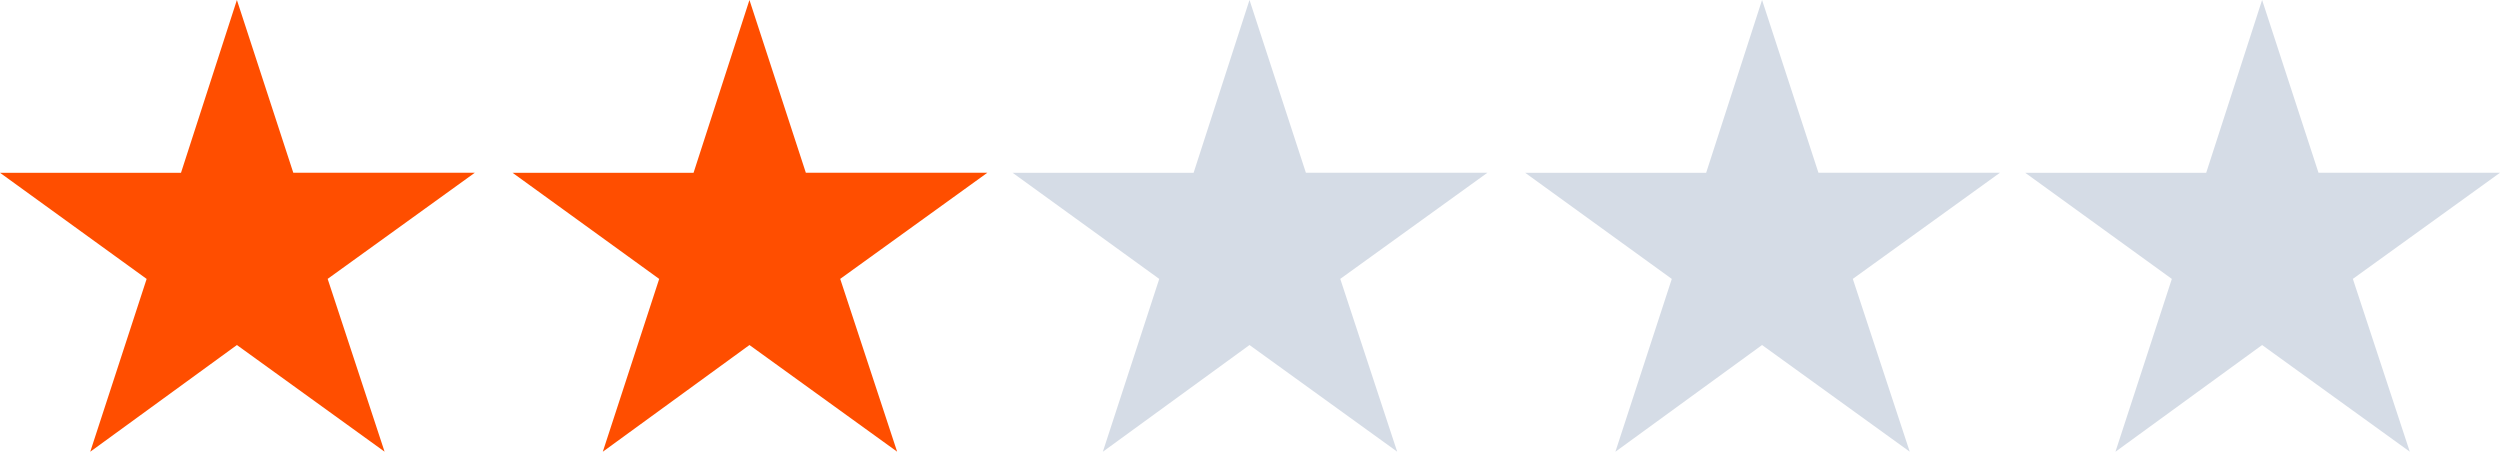
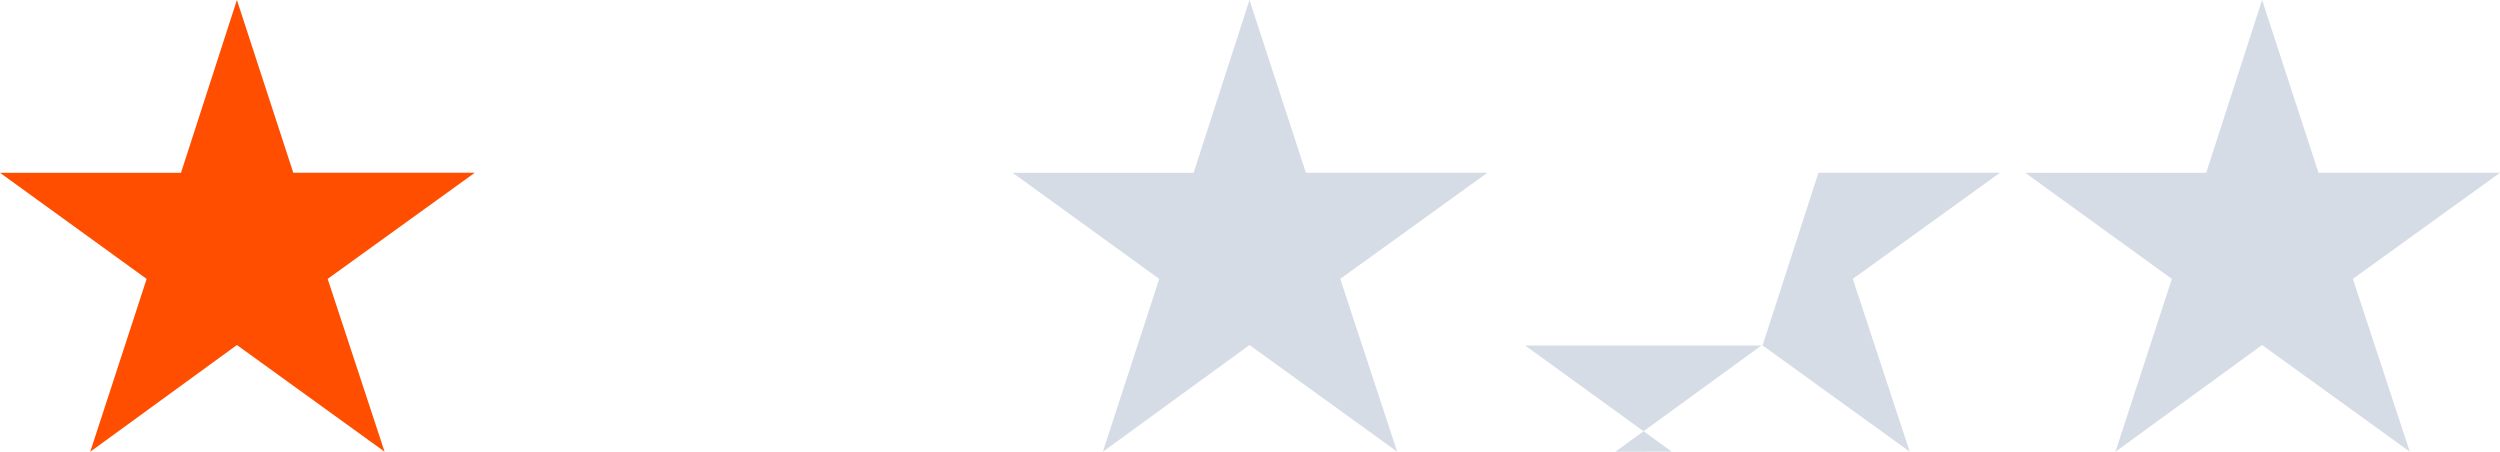
<svg xmlns="http://www.w3.org/2000/svg" width="199.98" height="36.135" viewBox="0 0 199.98 36.135">
  <g id="icon_star_2" transform="translate(-3552 -6573.301)">
    <path id="패스_3796" data-name="패스 3796" d="M-92.716,1.436-80.985-7.1l11.813,8.531-4.553-13.822,11.771-8.49h-14.52L-80.985-34.7l-4.471,13.822H-99.935l11.73,8.49Z" transform="translate(3651.935 6608)" fill="#ff4e00" />
-     <path id="패스_3797" data-name="패스 3797" d="M-92.716,1.436-80.985-7.1l11.813,8.531-4.553-13.822,11.771-8.49h-14.52L-80.985-34.7l-4.471,13.822H-99.935l11.73,8.49Z" transform="translate(3692.935 6608)" fill="#ff4e00" />
    <path id="패스_3798" data-name="패스 3798" d="M-92.716,1.436-80.985-7.1l11.813,8.531-4.553-13.822,11.771-8.49h-14.52L-80.985-34.7l-4.471,13.822H-99.935l11.73,8.49Z" transform="translate(3732.935 6608)" fill="#d5dce6" />
-     <path id="패스_3799" data-name="패스 3799" d="M-92.716,1.436-80.985-7.1l11.813,8.531-4.553-13.822,11.771-8.49h-14.52L-80.985-34.7l-4.471,13.822H-99.935l11.73,8.49Z" transform="translate(3773.935 6608)" fill="#d5dce6" />
+     <path id="패스_3799" data-name="패스 3799" d="M-92.716,1.436-80.985-7.1l11.813,8.531-4.553-13.822,11.771-8.49h-14.52l-4.471,13.822H-99.935l11.73,8.49Z" transform="translate(3773.935 6608)" fill="#d5dce6" />
    <path id="패스_3800" data-name="패스 3800" d="M-92.716,1.436-80.985-7.1l11.813,8.531-4.553-13.822,11.771-8.49h-14.52L-80.985-34.7l-4.471,13.822H-99.935l11.73,8.49Z" transform="translate(3813.935 6608)" fill="#d5dce6" />
  </g>
</svg>